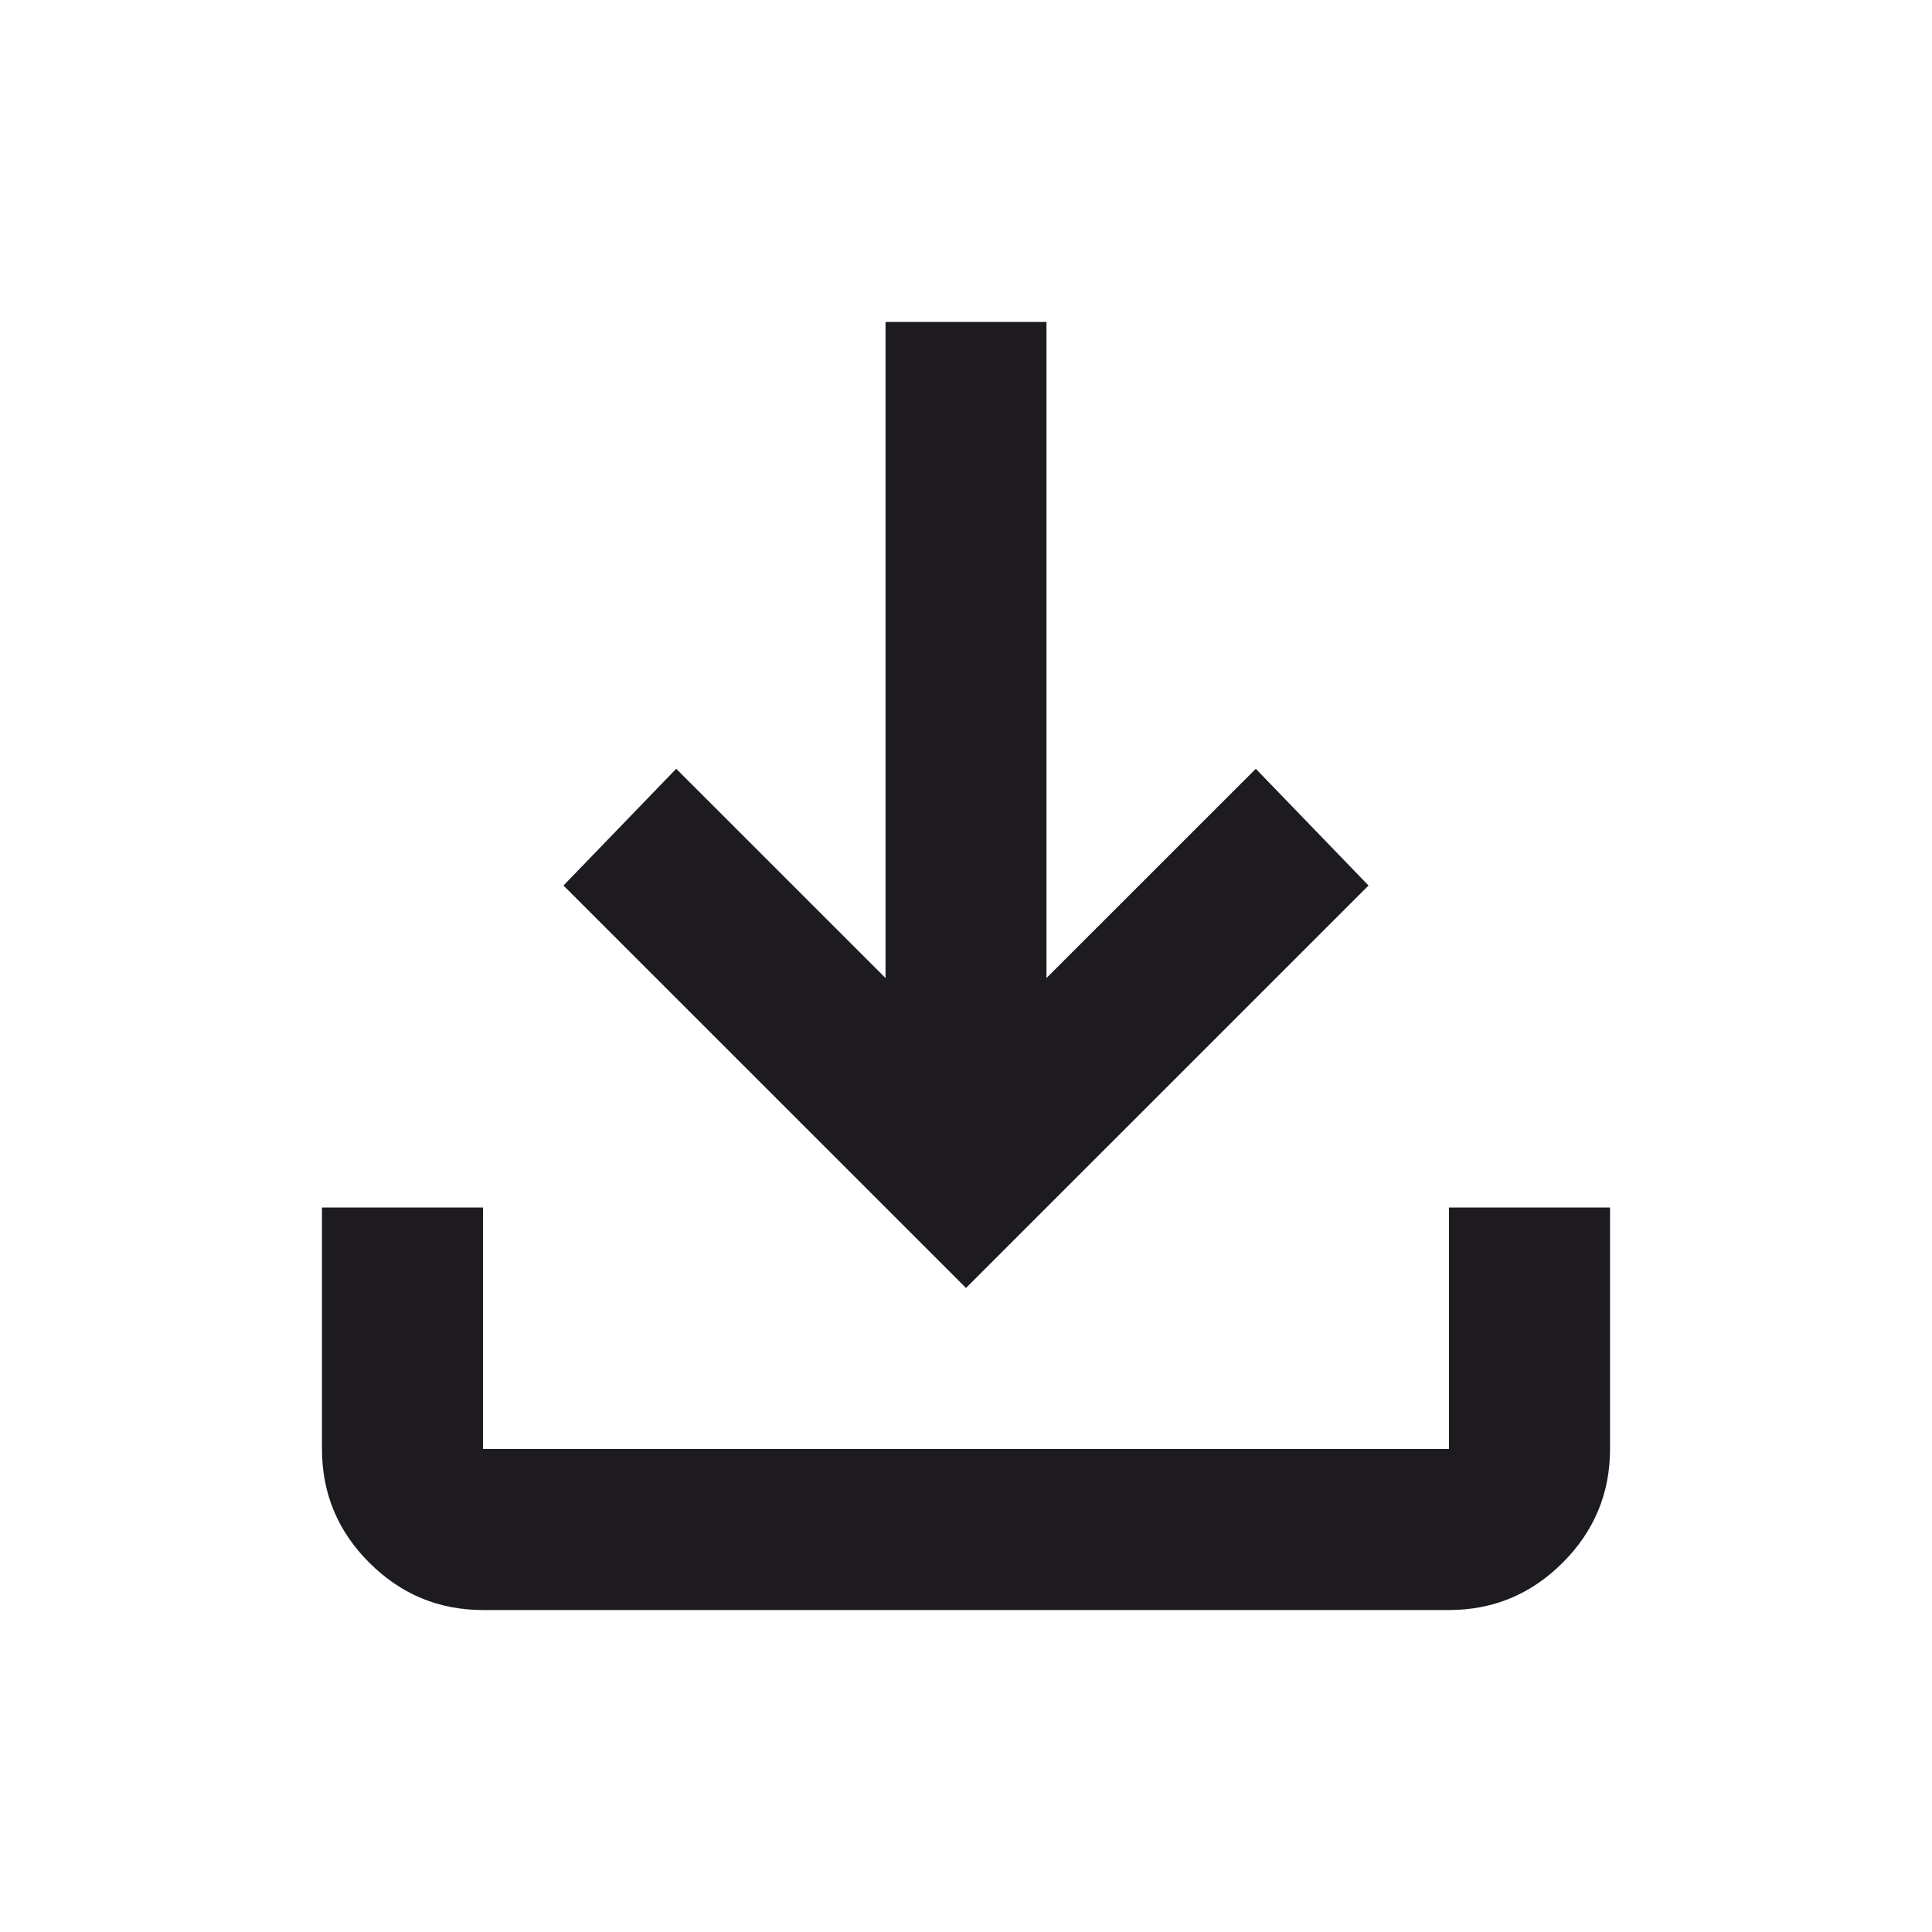
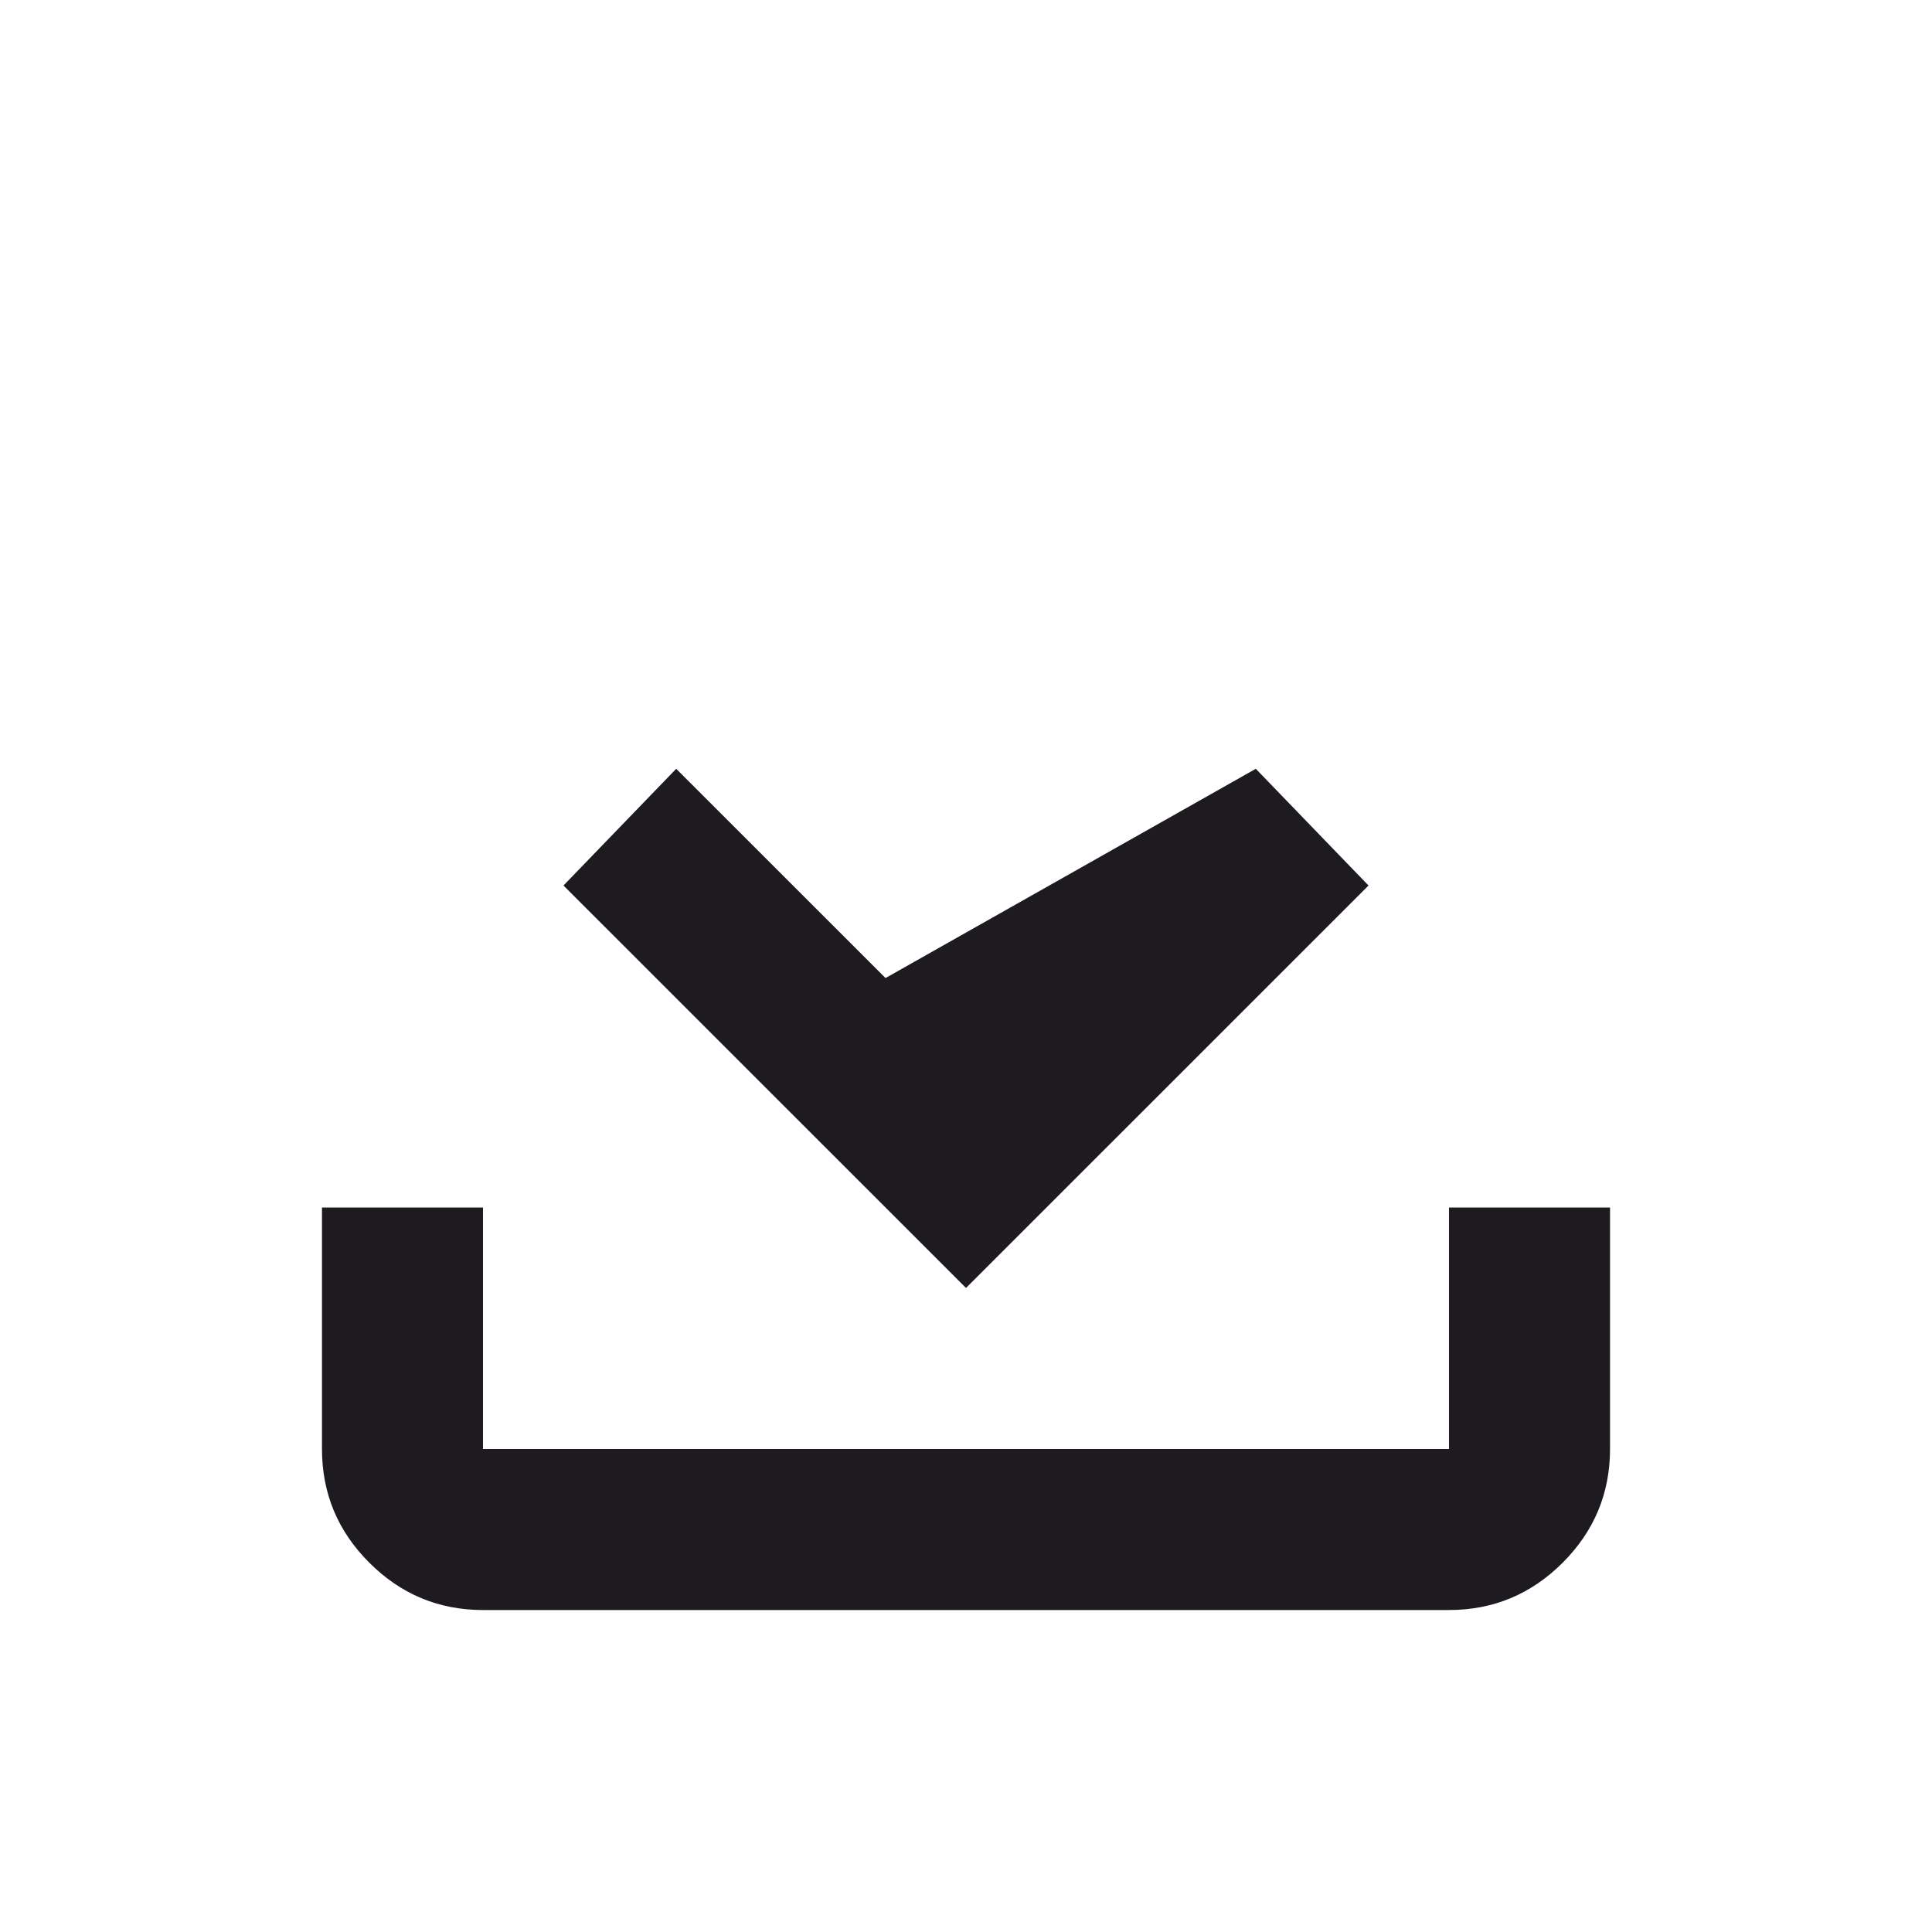
<svg xmlns="http://www.w3.org/2000/svg" width="26" height="26" viewBox="0 0 26 26" fill="none">
-   <path d="M13 17.333L7.583 11.917L9.1 10.346L11.917 13.162V4.333H14.083V13.162L16.9 10.346L18.417 11.917L13 17.333ZM6.5 21.667C5.904 21.667 5.394 21.454 4.97 21.03C4.545 20.606 4.333 20.096 4.333 19.5V16.25H6.5V19.5H19.5V16.25H21.667V19.5C21.667 20.096 21.454 20.606 21.03 21.03C20.606 21.454 20.096 21.667 19.5 21.667H6.5Z" fill="#1D1B20" />
+   <path d="M13 17.333L7.583 11.917L9.1 10.346L11.917 13.162V4.333V13.162L16.9 10.346L18.417 11.917L13 17.333ZM6.5 21.667C5.904 21.667 5.394 21.454 4.97 21.03C4.545 20.606 4.333 20.096 4.333 19.5V16.25H6.5V19.5H19.5V16.25H21.667V19.5C21.667 20.096 21.454 20.606 21.03 21.03C20.606 21.454 20.096 21.667 19.5 21.667H6.5Z" fill="#1D1B20" />
</svg>